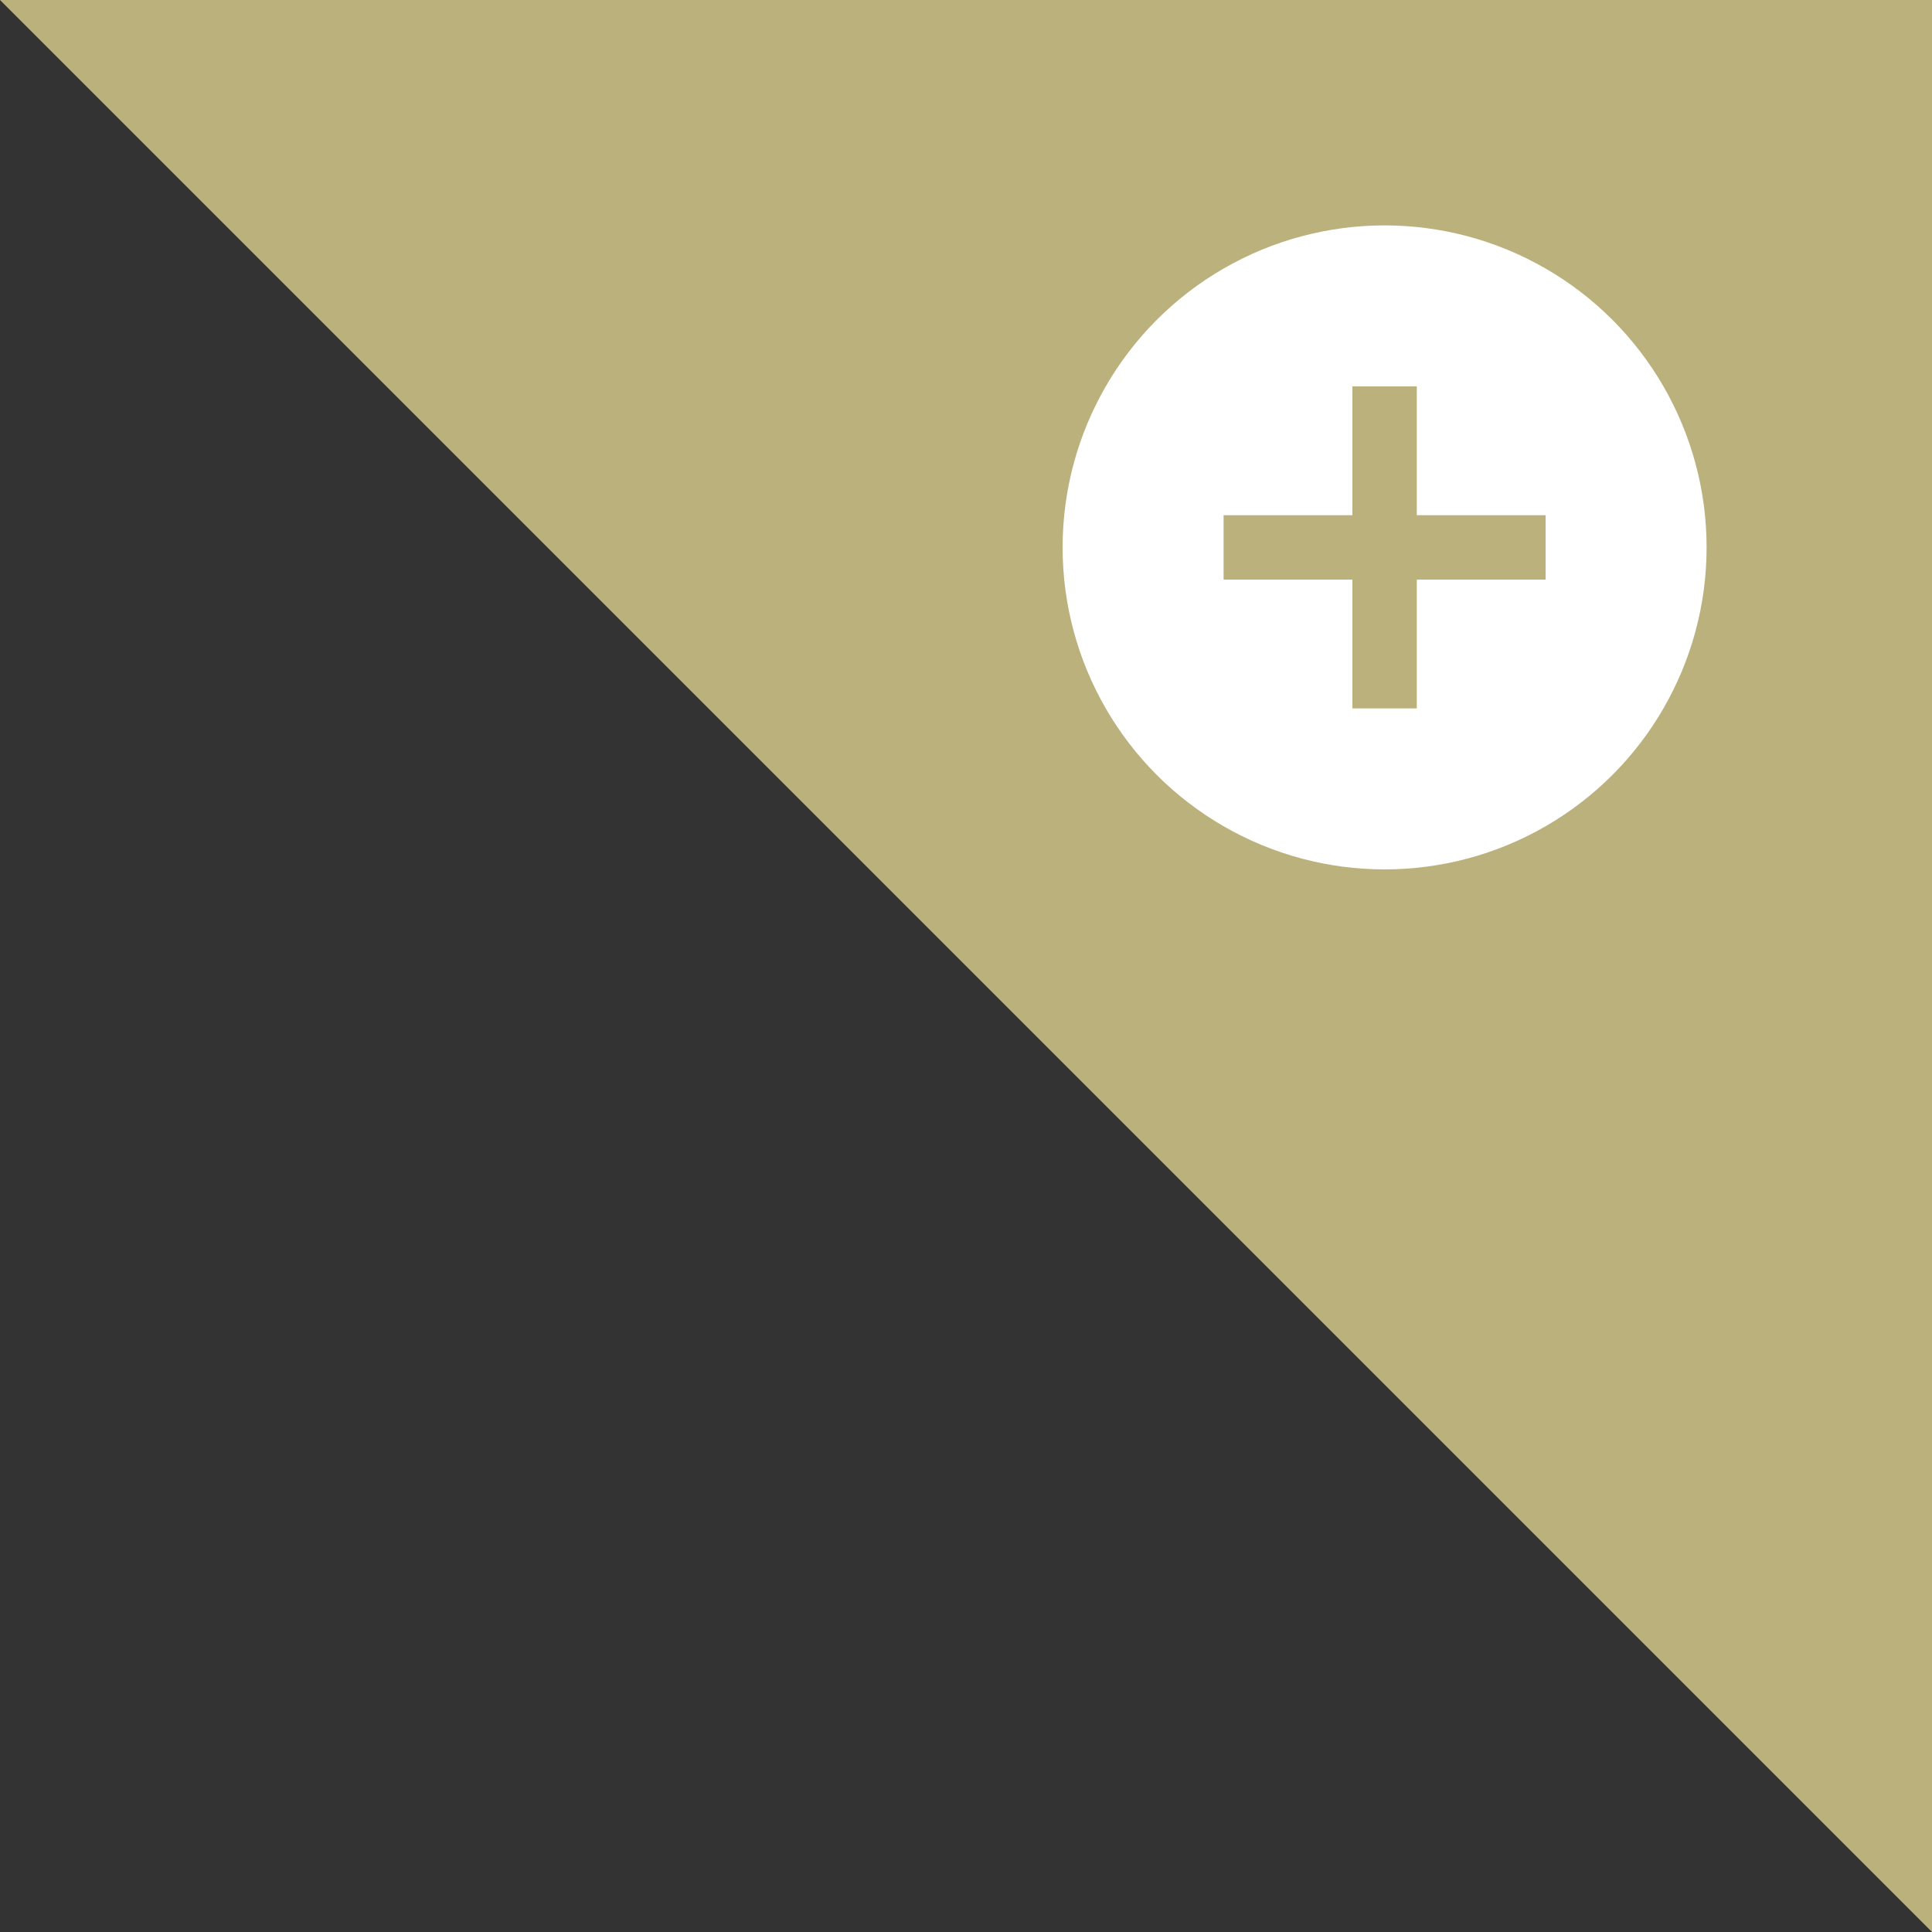
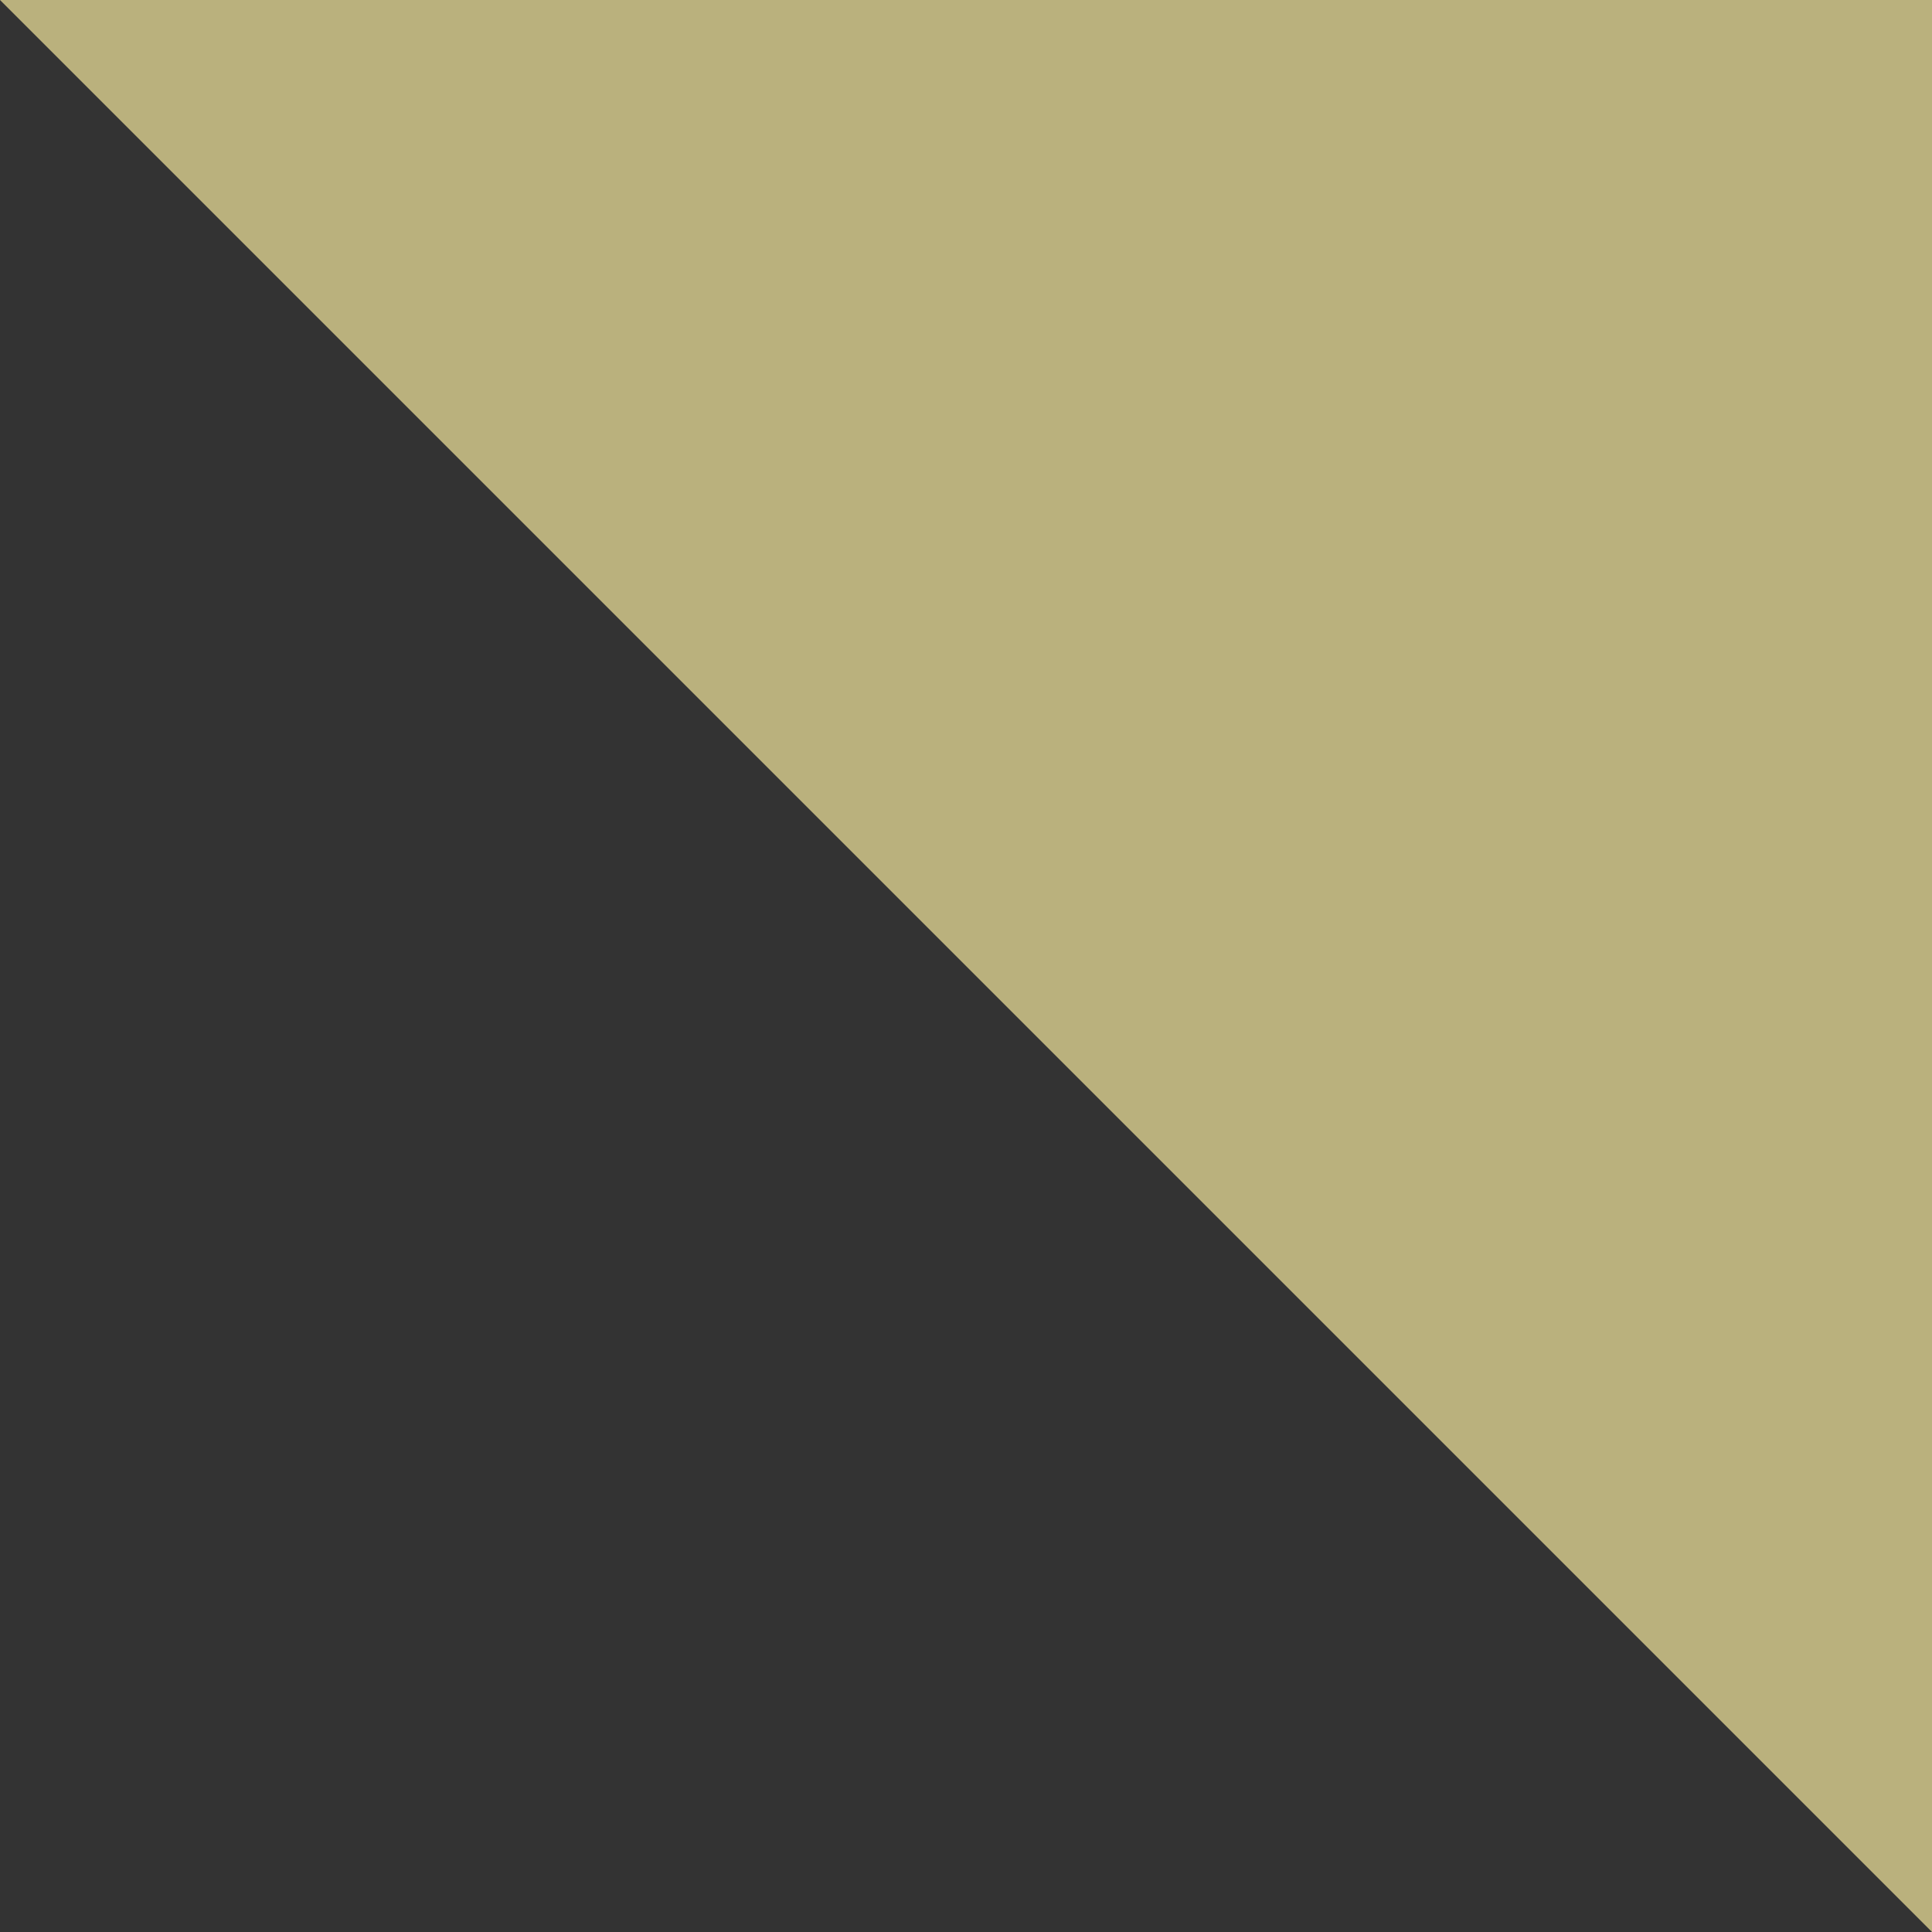
<svg xmlns="http://www.w3.org/2000/svg" id="_レイヤー_2" viewBox="0 0 60 60">
  <rect x="0" y="0" width="60" height="60" fill="#333333" stroke="none" />
  <defs>
    <style>.cls-1{fill:none;stroke:#bab17d;stroke-miterlimit:10;stroke-width:2px;}.cls-2{fill:#fff;}.cls-3{fill:#bab17d;}</style>
  </defs>
  <g id="_固定デザイン">
    <polygon class="cls-3" points="60 60 0 0 60 0 60 60" />
-     <circle class="cls-2" cx="43" cy="17" r="10" />
    <line class="cls-1" x1="38" y1="17" x2="48" y2="17" />
    <line class="cls-1" x1="43" y1="12" x2="43" y2="22" />
  </g>
</svg>